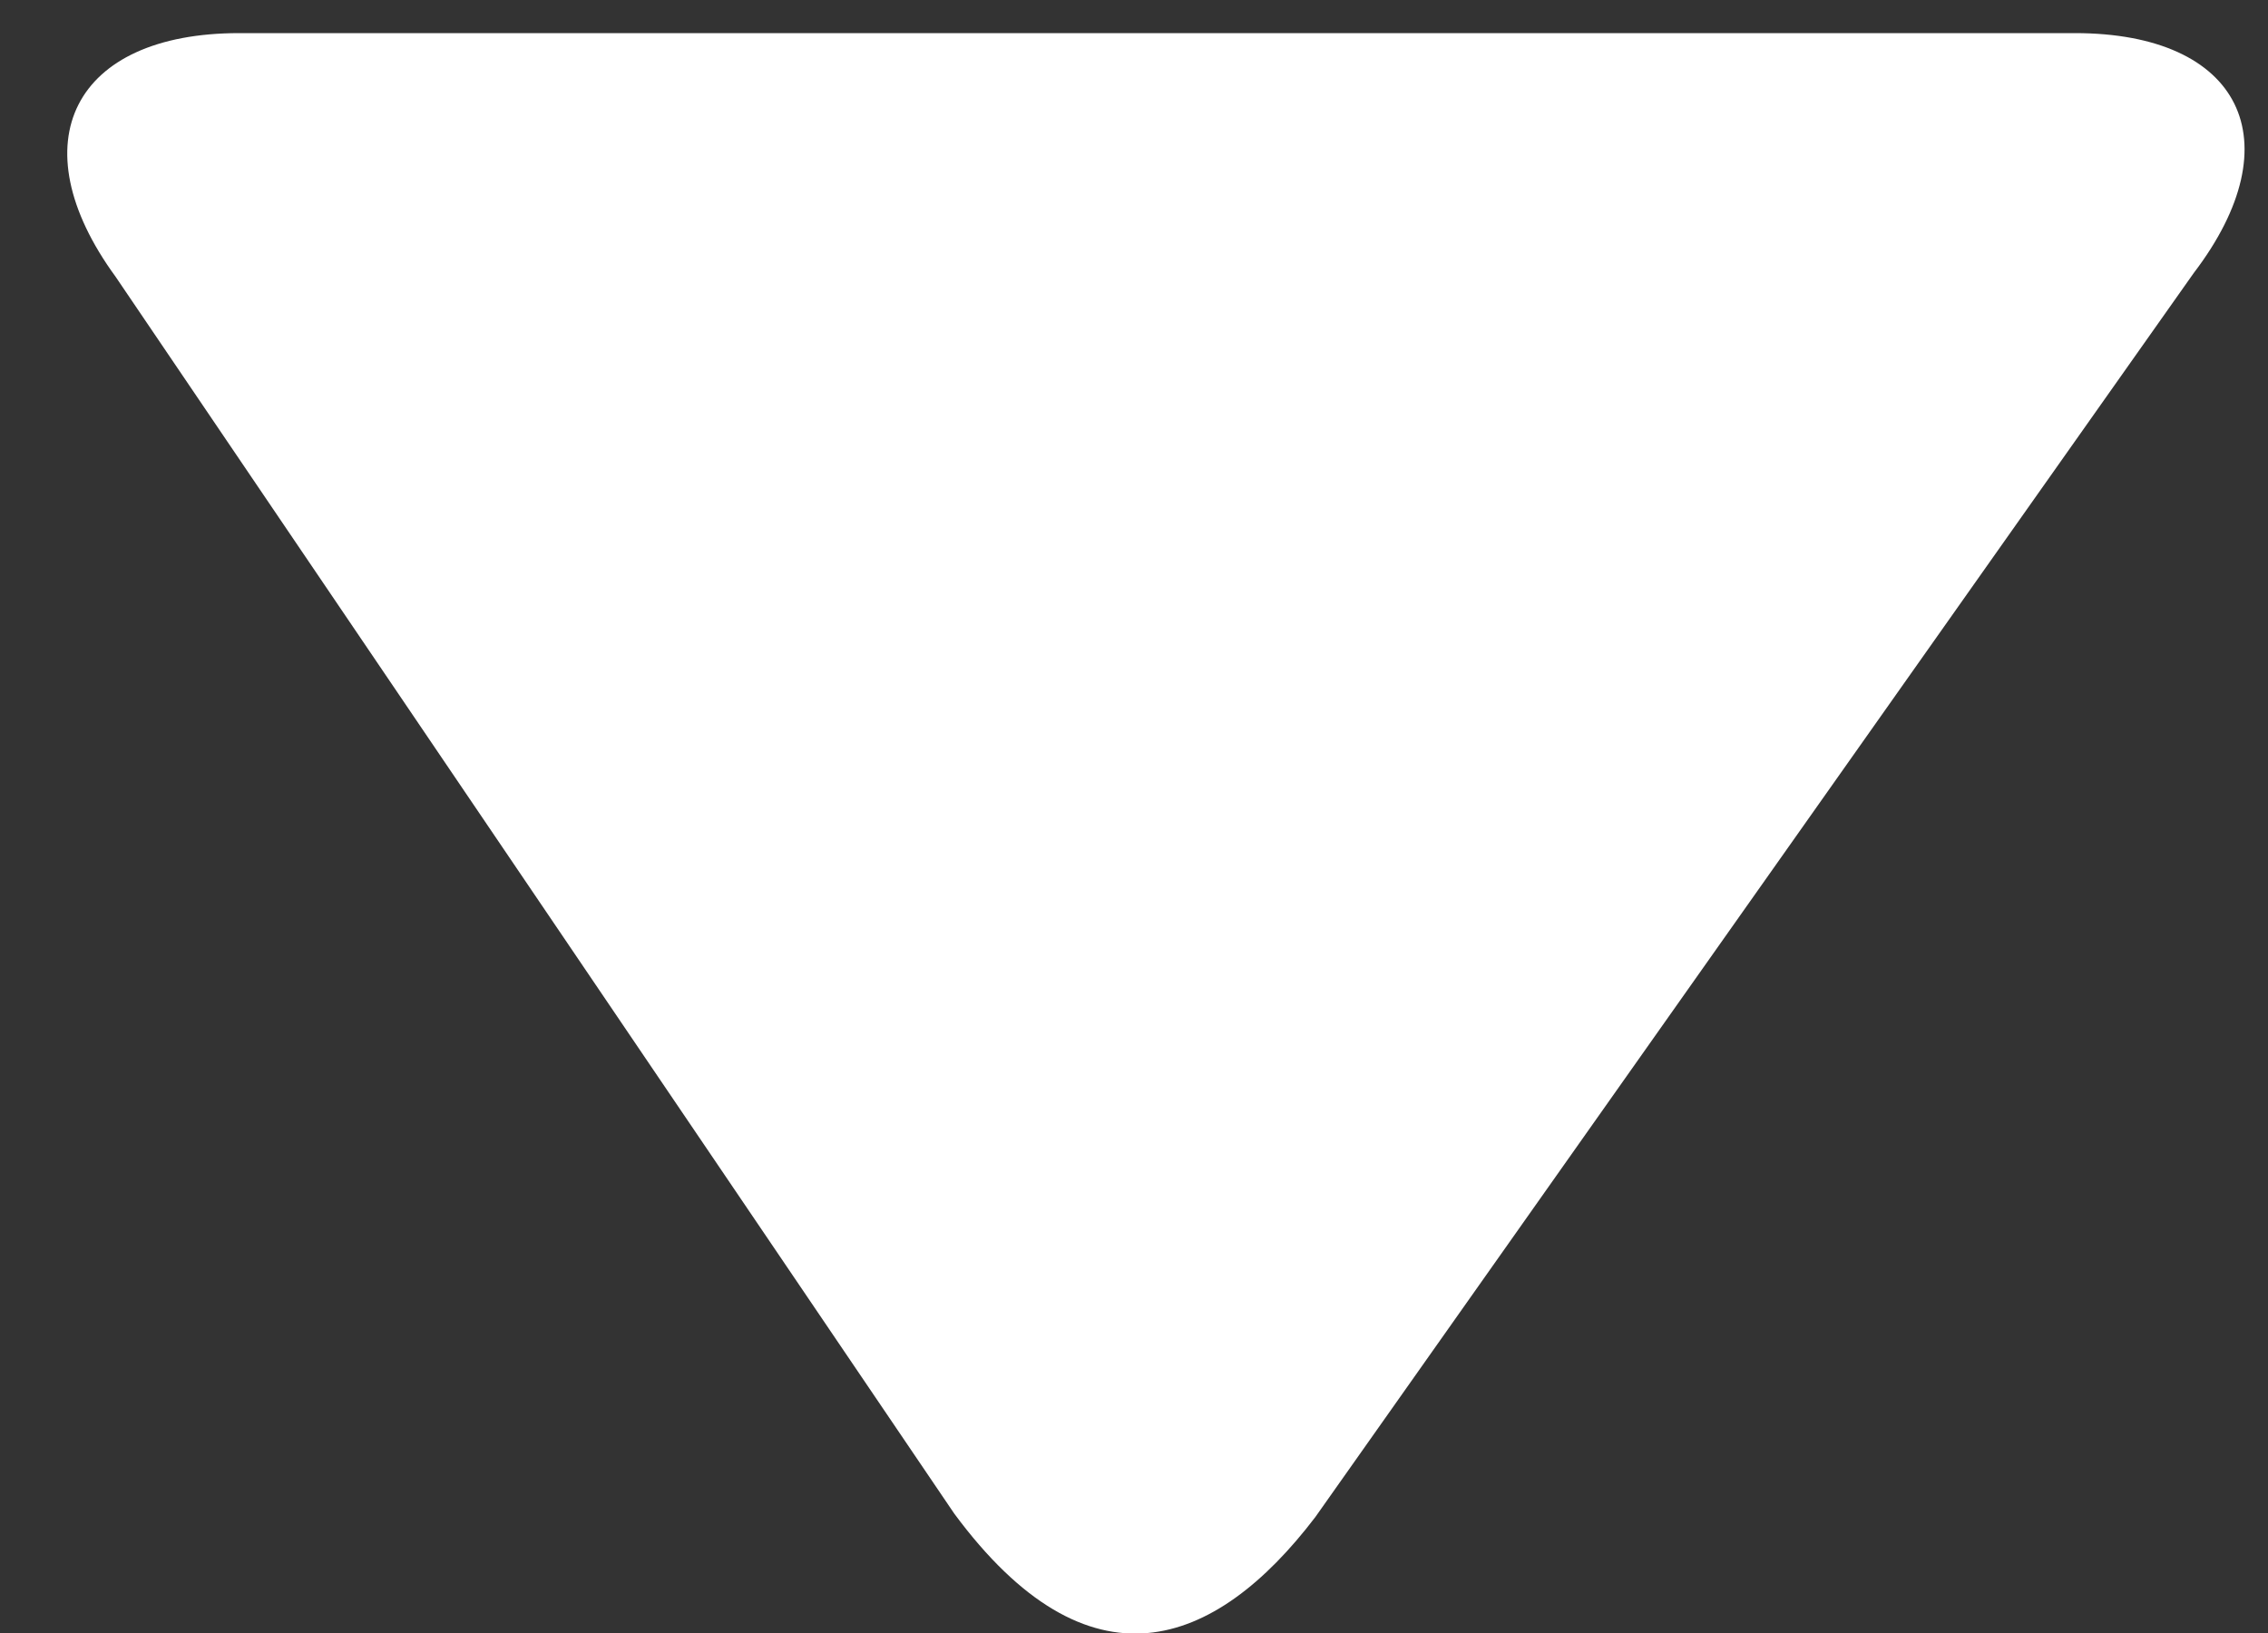
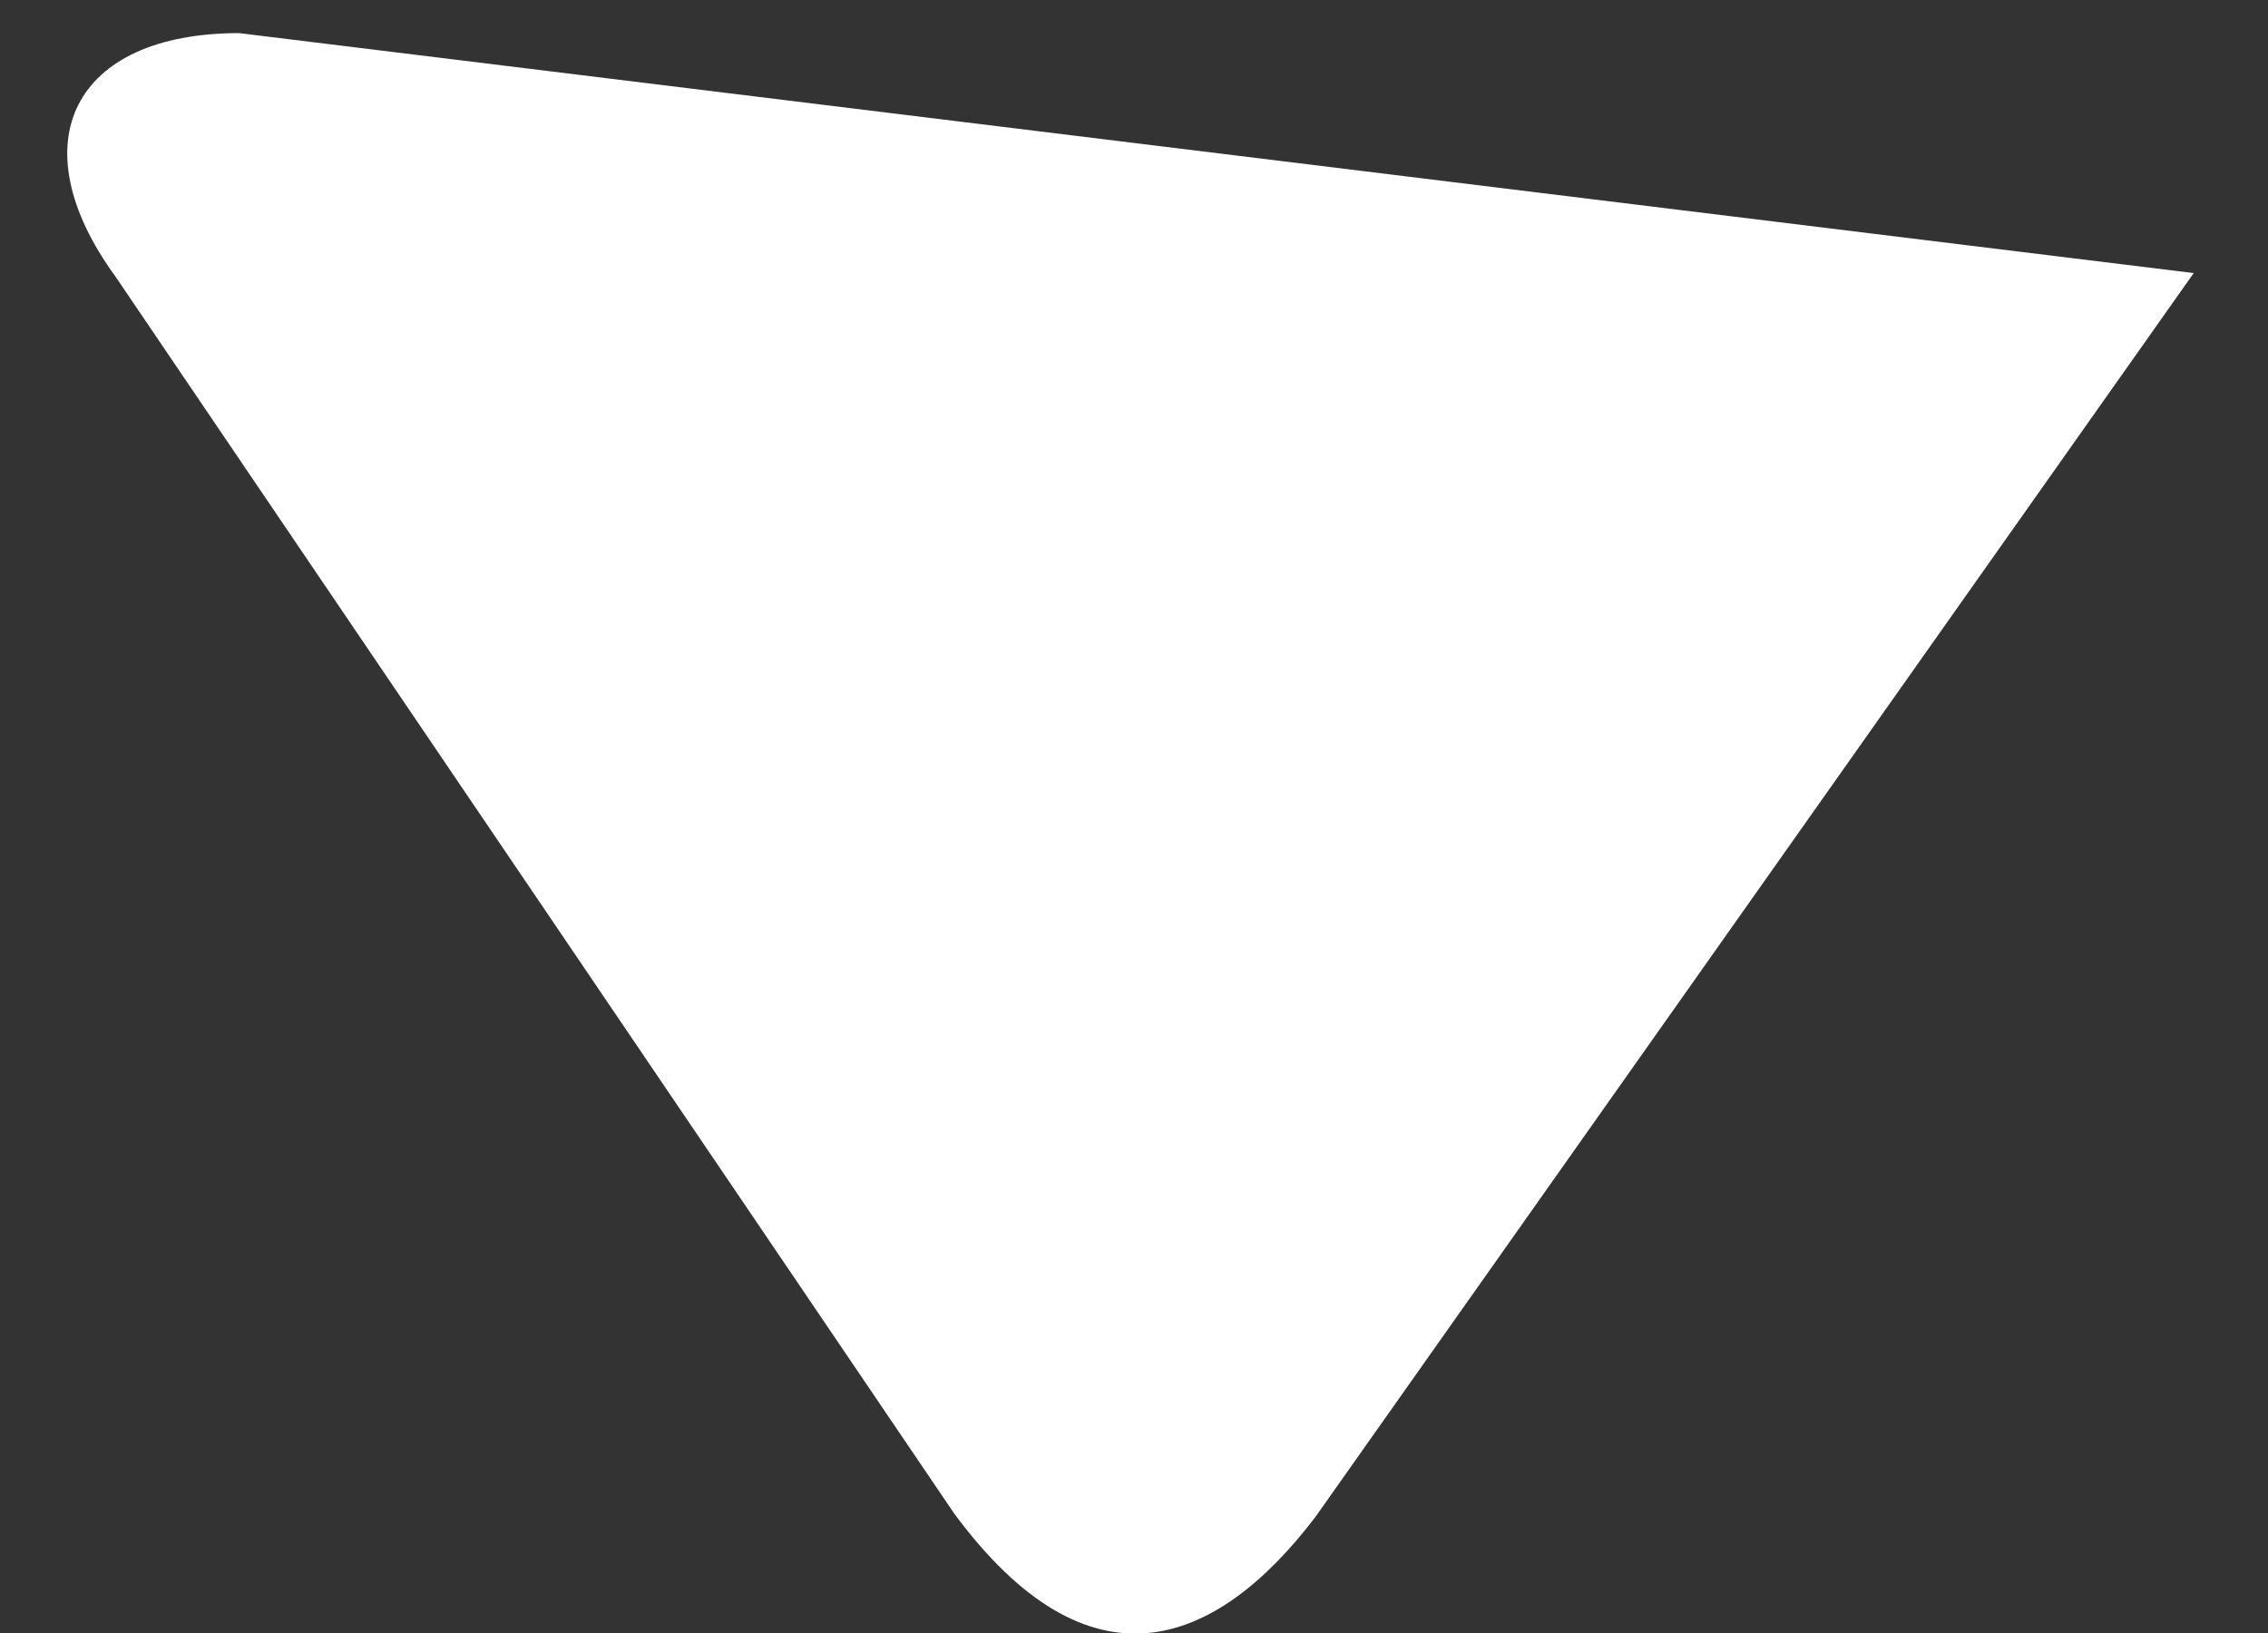
<svg xmlns="http://www.w3.org/2000/svg" width="25" height="18" viewBox="0 0 25 18" fill="none">
  <rect x="0" y="0" width="25" height="18" fill="#333333" stroke="none" />
-   <path d="M24.181 3.01C25.291 1.555 24.7 0.365 22.872 0.365L2.636 0.365C0.808 0.365 0.195 1.572 1.274 3.05L10.518 16.683C12 18.688 13.389 18.178 14.498 16.723L24.181 3.01Z" fill="white" />
+   <path d="M24.181 3.01L2.636 0.365C0.808 0.365 0.195 1.572 1.274 3.05L10.518 16.683C12 18.688 13.389 18.178 14.498 16.723L24.181 3.01Z" fill="white" />
</svg>